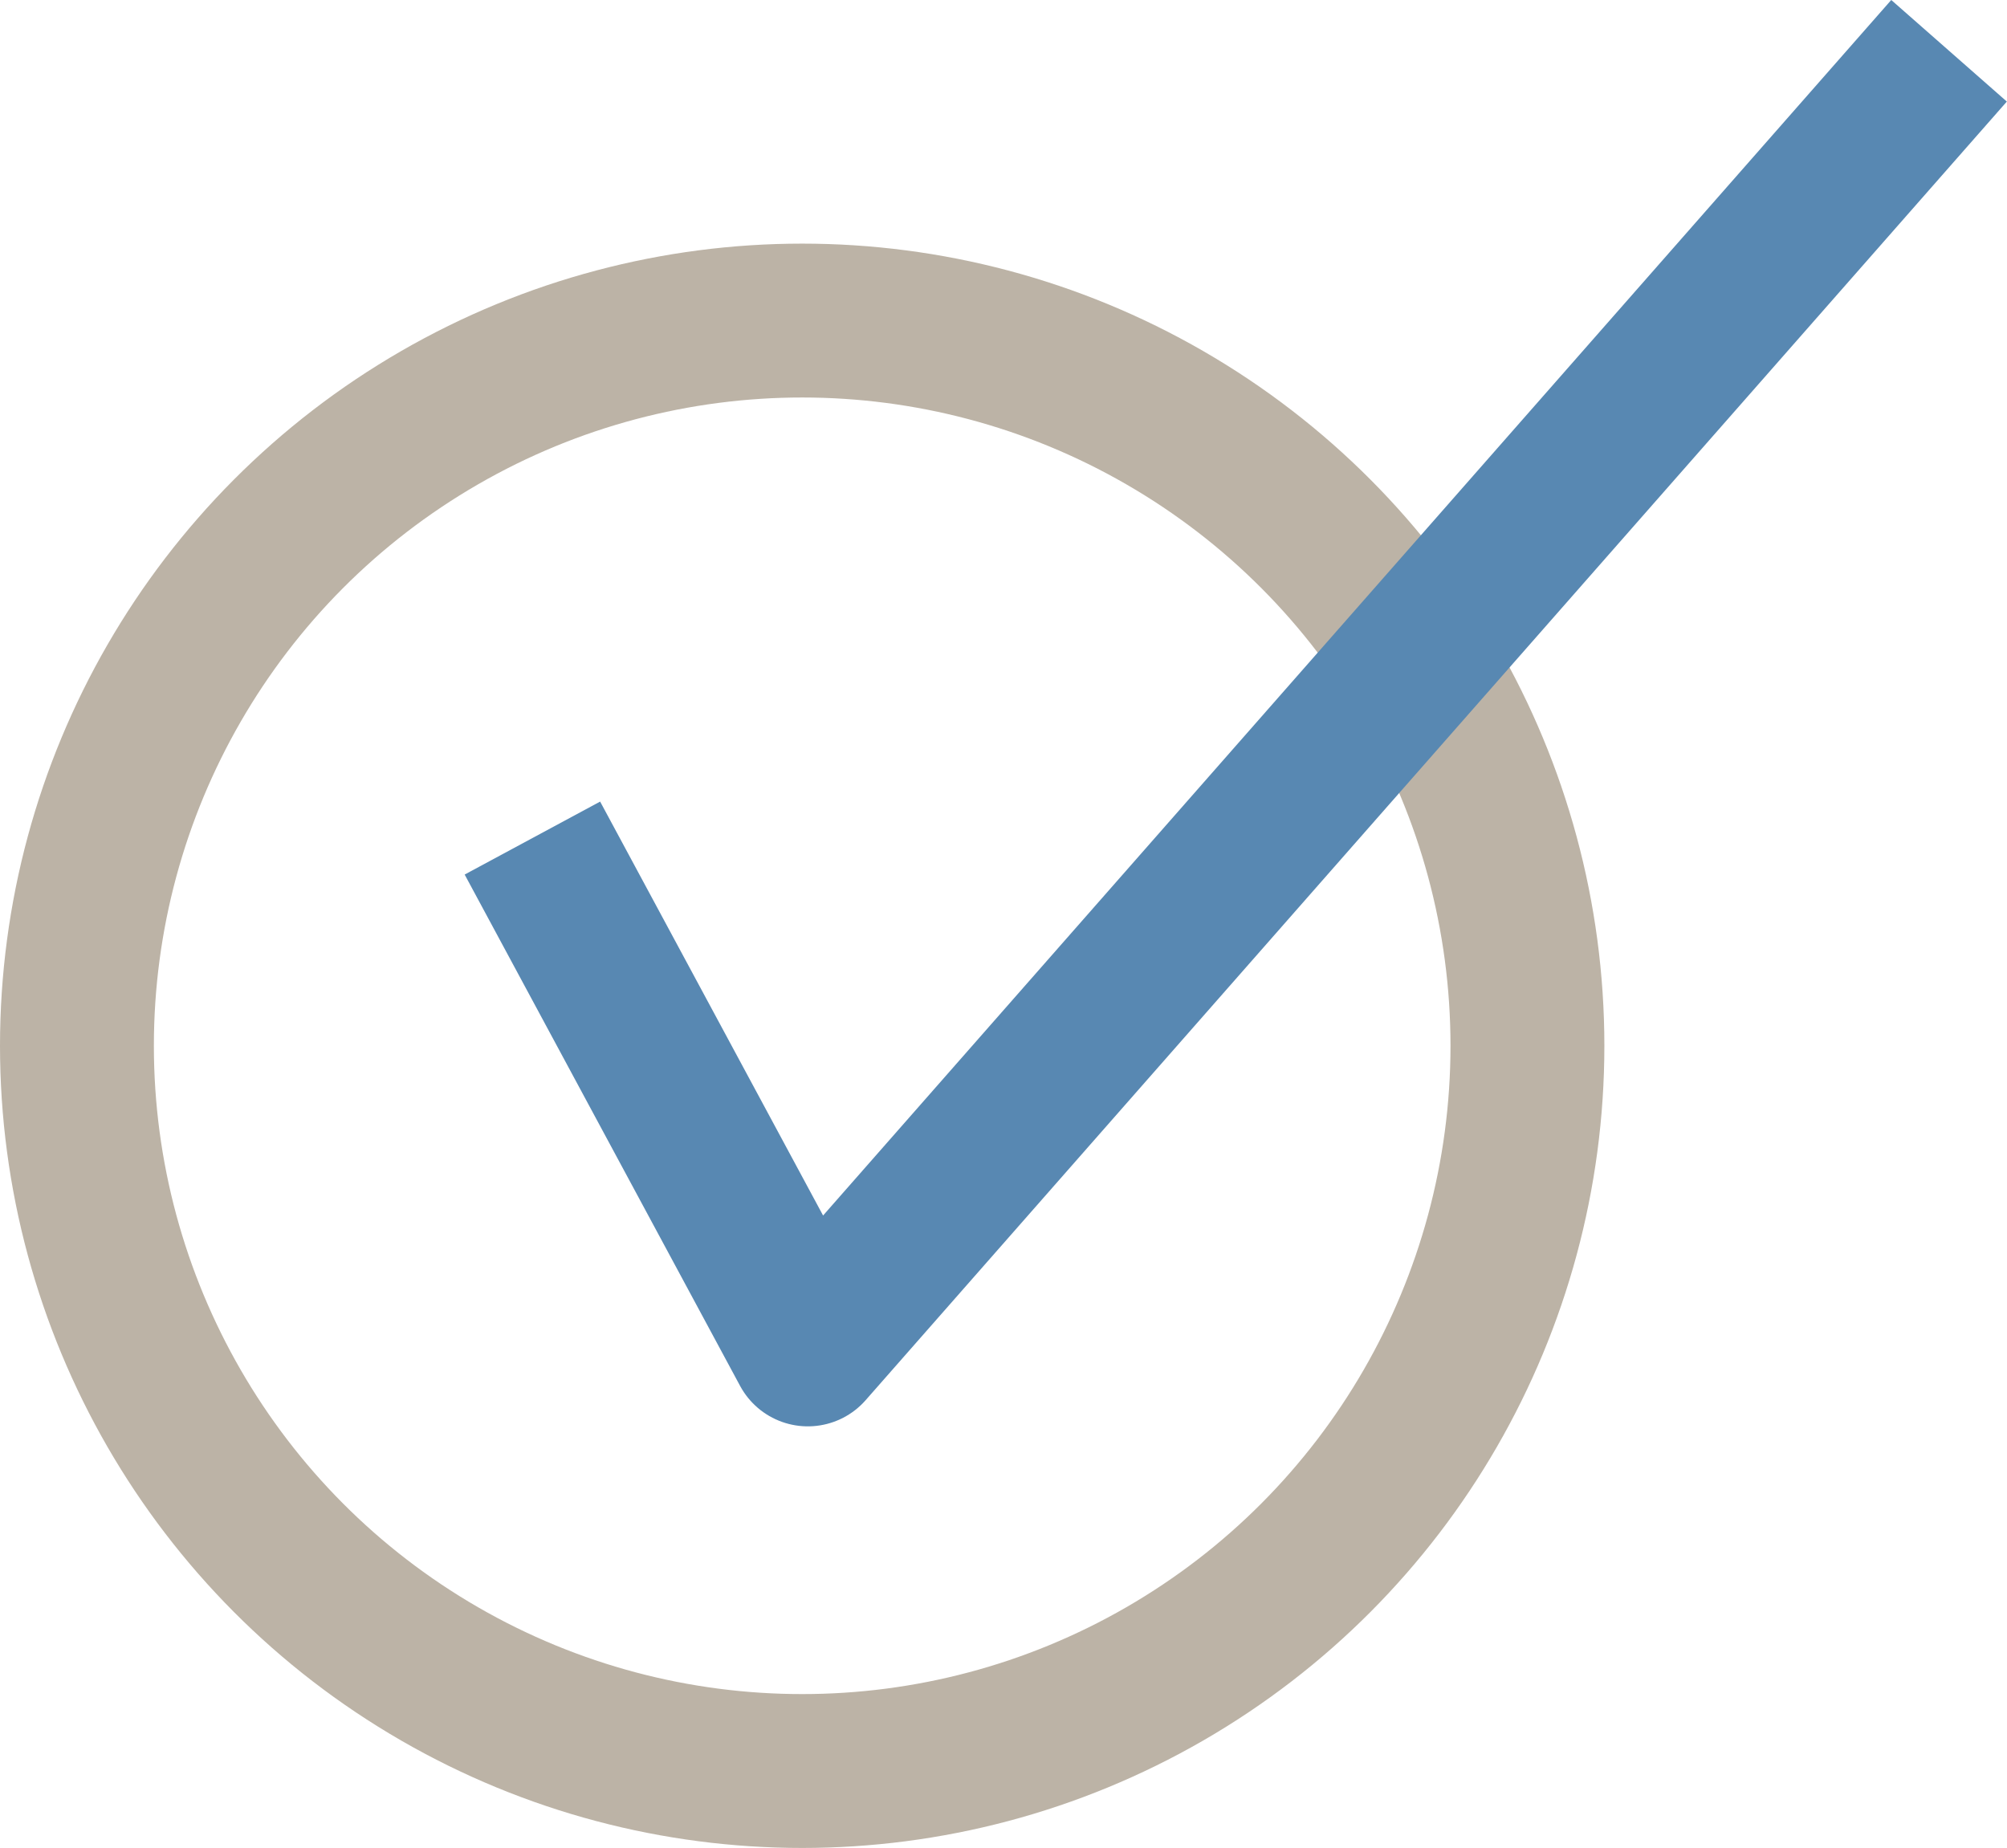
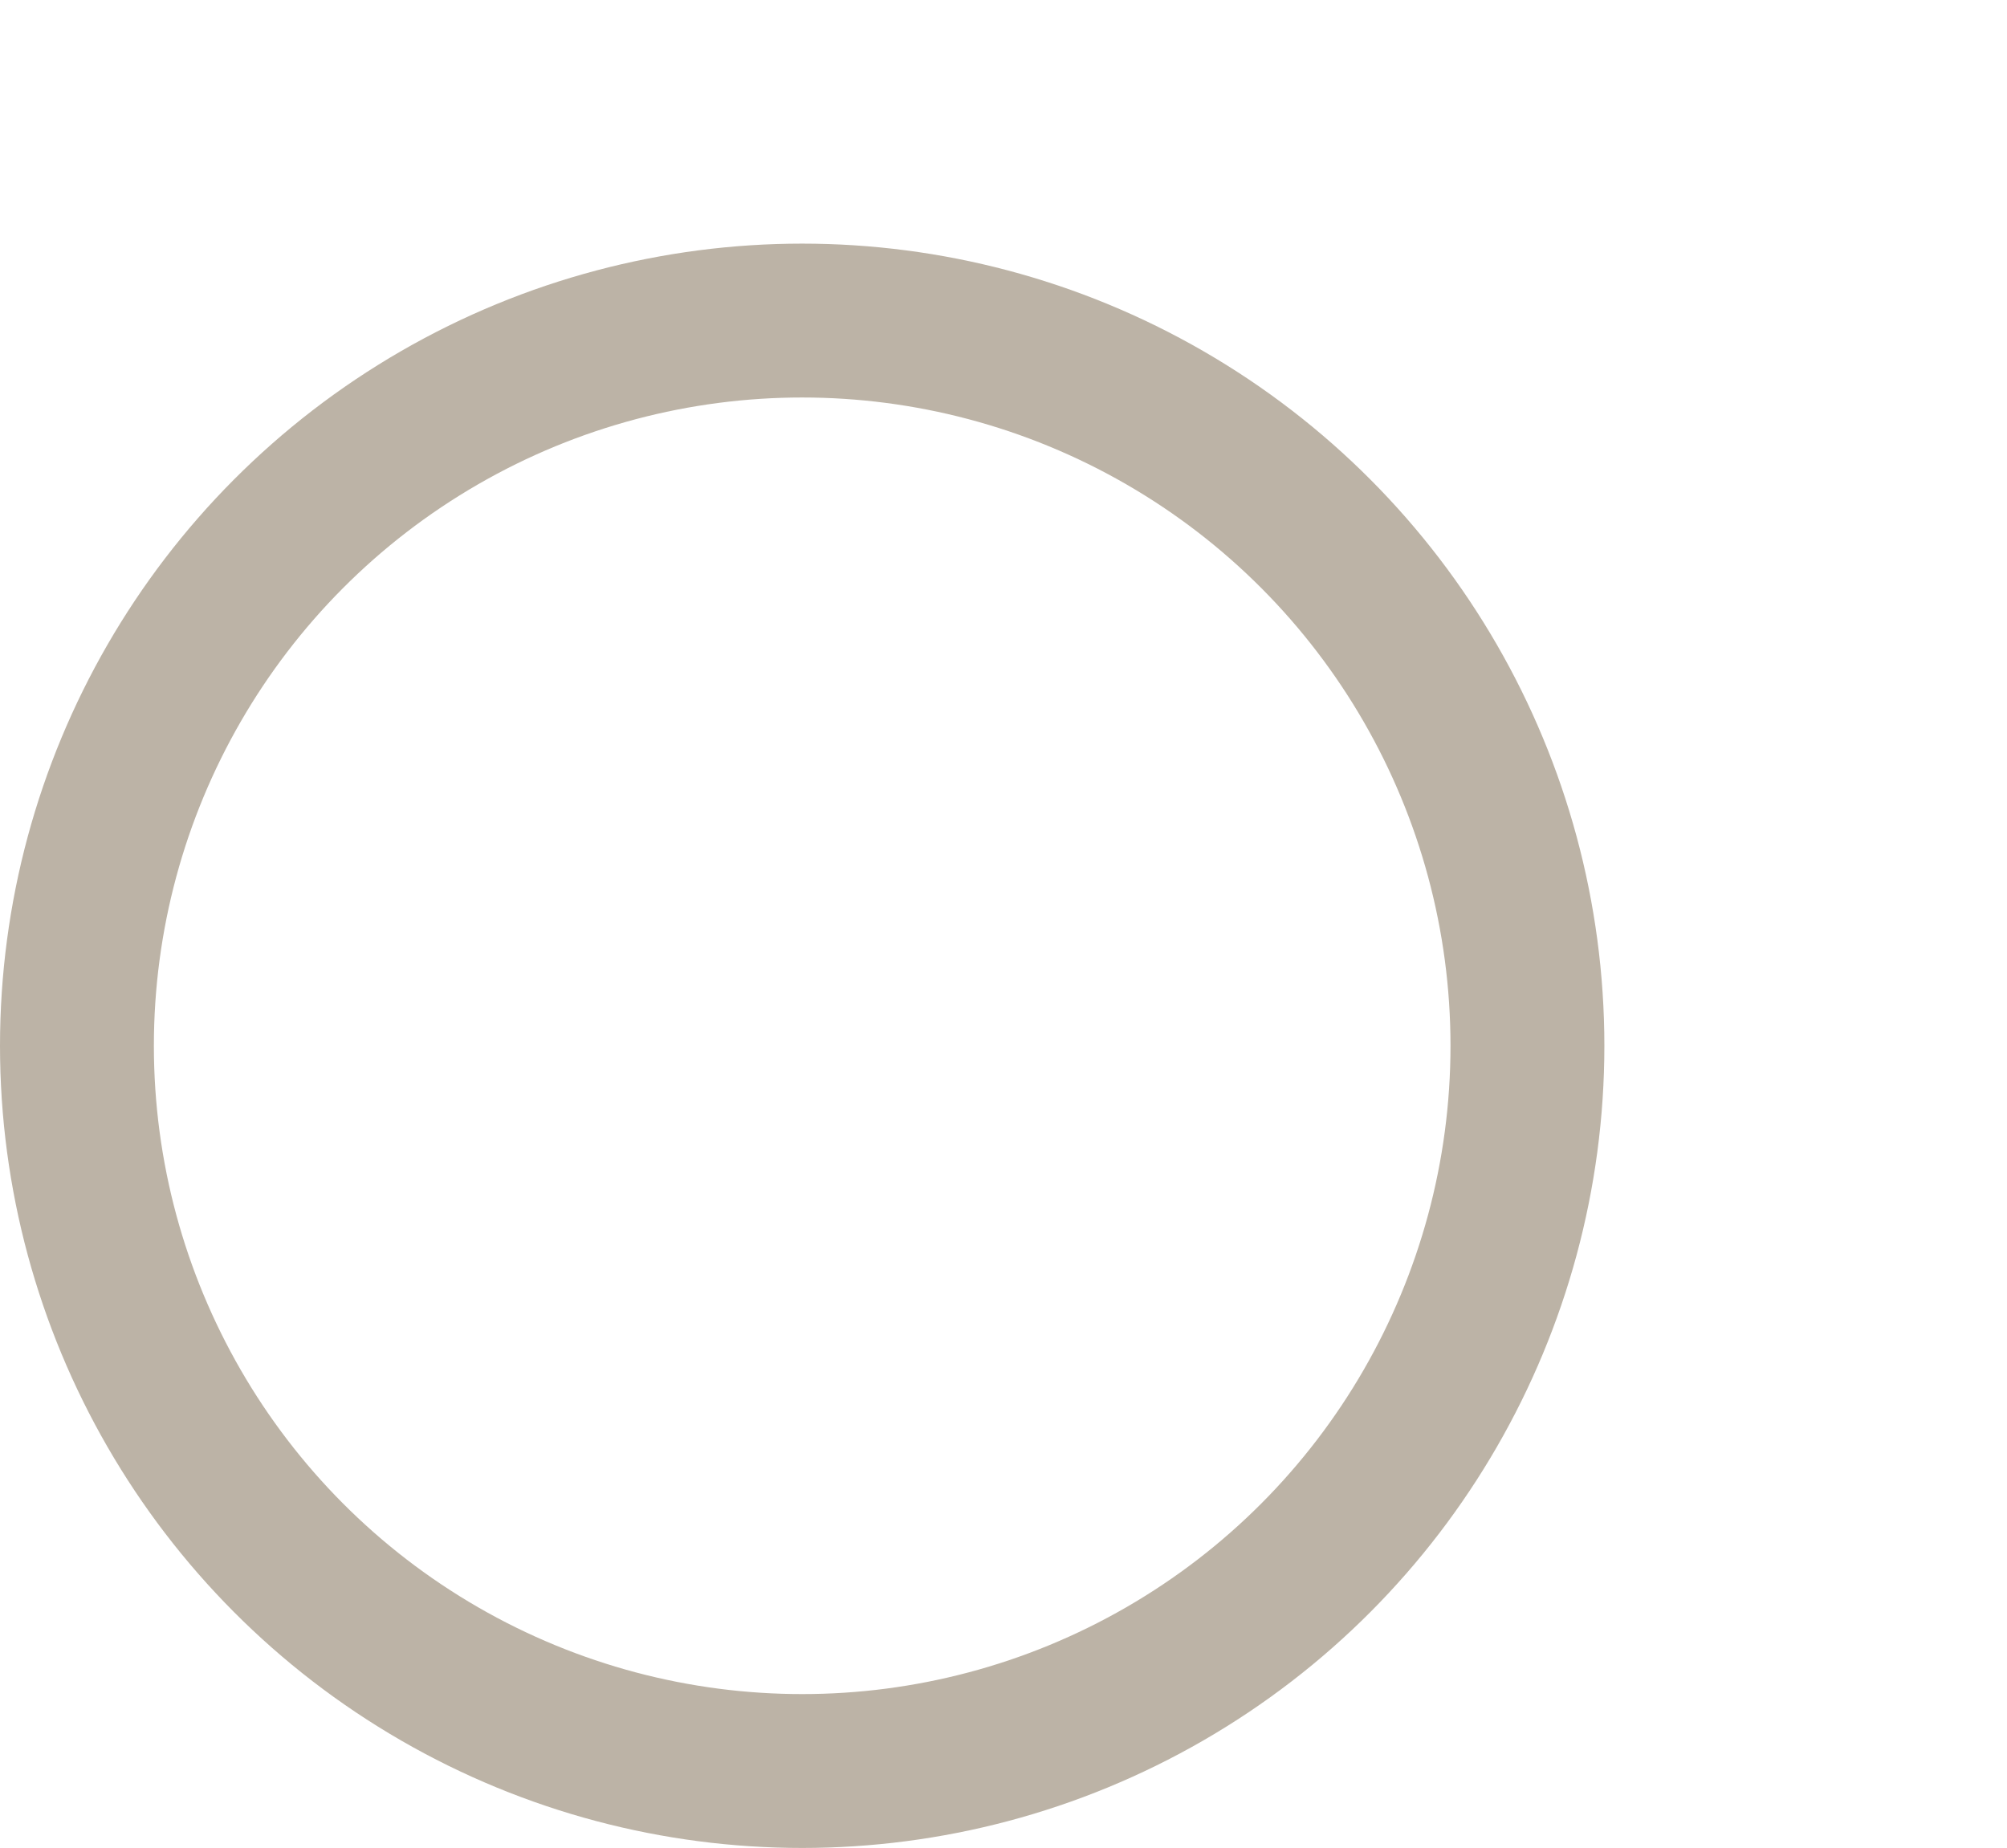
<svg xmlns="http://www.w3.org/2000/svg" viewBox="0 0 39.13 36.03">
  <defs>
    <style>.cls-1,.cls-2{fill:none;stroke-linejoin:round;stroke-width:3px;}.cls-1{stroke:#bcb3a6;}.cls-2{stroke:#5888b2;}</style>
  </defs>
  <title>check</title>
  <g id="Capa_2" data-name="Capa 2">
    <g id="Capa_1-2" data-name="Capa 1">
      <circle class="cls-1" cx="15.64" cy="20.39" r="14.14" />
-       <polyline class="cls-2" points="10.38 16.34 15.75 26.31 38 0.99" />
    </g>
  </g>
</svg>